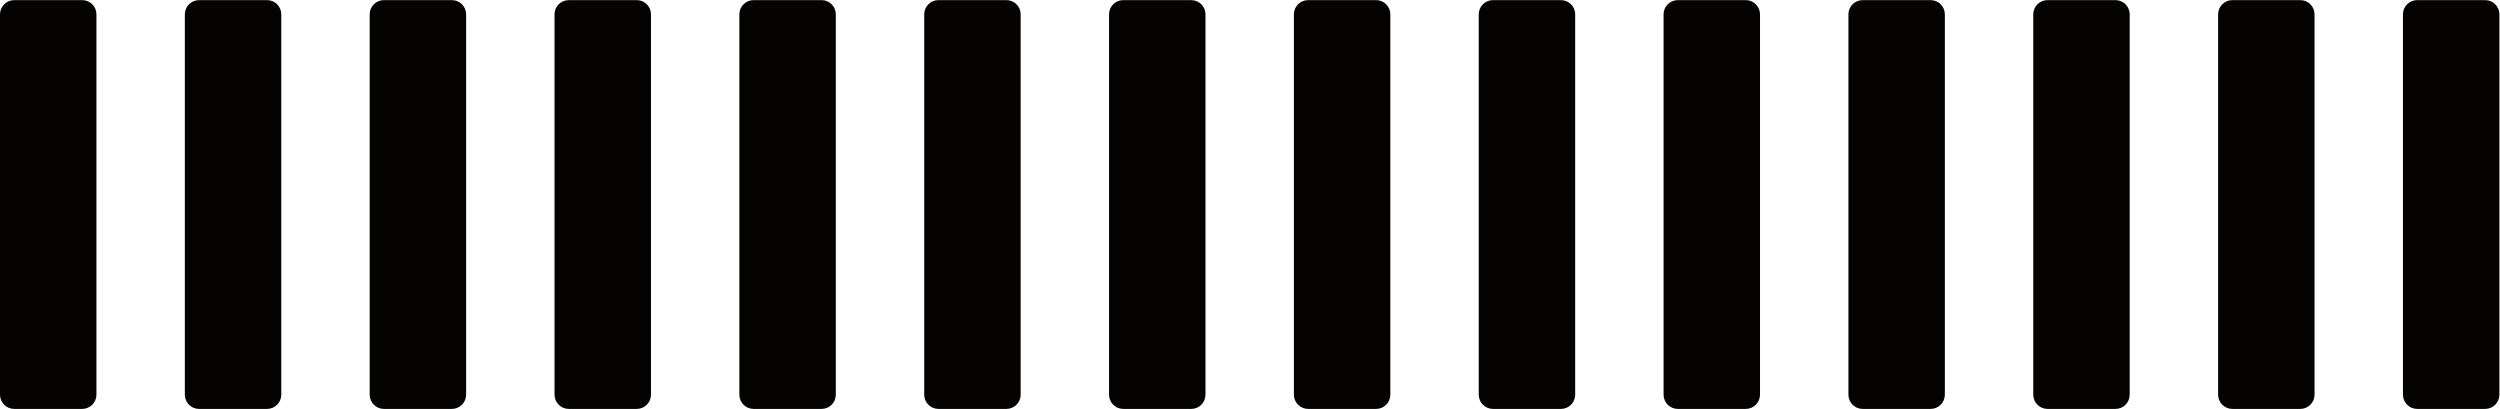
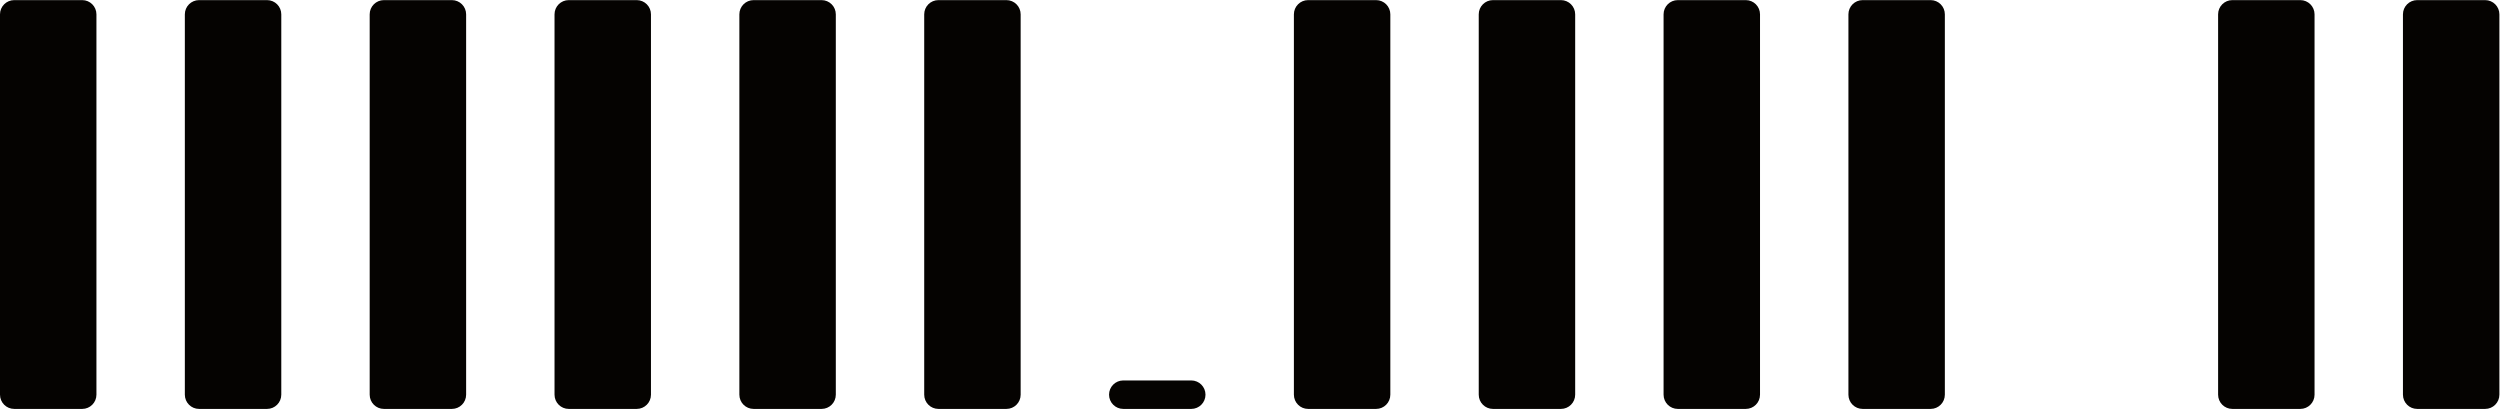
<svg xmlns="http://www.w3.org/2000/svg" xmlns:ns1="http://sodipodi.sourceforge.net/DTD/sodipodi-0.dtd" xmlns:ns2="http://www.inkscape.org/namespaces/inkscape" version="1.1" id="svg2" width="540.867" height="88.467" viewBox="0 0 540.867 88.467" ns1:docname="fastlane_bar_black.eps">
  <defs id="defs6" />
  <g id="g8" ns2:groupmode="layer" ns2:label="ink_ext_XXXXXX" transform="matrix(1.333,0,0,-1.333,0,88.467)">
    <g id="g10" transform="scale(0.1)">
      <path d="M 1033.42,0 H 923.105 C 910.344,0 900,10.332 900,23.105 V 640.387 c 0,12.761 10.344,23.105 23.105,23.105 h 110.315 c 12.75,0 23.11,-10.344 23.11,-23.105 V 23.105 C 1056.53,10.332 1046.17,0 1033.42,0" style="fill:#050301;fill-opacity:1;fill-rule:nonzero;stroke:none" id="path12" />
      <path d="m 1333.42,0 h -110.3 C 1210.34,0 1200,10.332 1200,23.105 V 640.387 c 0,12.761 10.34,23.105 23.12,23.105 h 110.3 c 12.75,0 23.11,-10.344 23.11,-23.105 V 23.105 C 1356.53,10.332 1346.17,0 1333.42,0" style="fill:#050301;fill-opacity:1;fill-rule:nonzero;stroke:none" id="path14" />
      <path d="M 1633.42,0 H 1523.11 C 1510.34,0 1500,10.332 1500,23.105 V 640.387 c 0,12.761 10.34,23.105 23.11,23.105 h 110.31 c 12.77,0 23.11,-10.344 23.11,-23.105 V 23.105 C 1656.53,10.332 1646.19,0 1633.42,0" style="fill:#050301;fill-opacity:1;fill-rule:nonzero;stroke:none" id="path16" />
-       <path d="M 1933.42,0 H 1823.11 C 1810.34,0 1800,10.332 1800,23.105 V 640.387 c 0,12.761 10.34,23.105 23.11,23.105 h 110.31 c 12.77,0 23.1,-10.344 23.1,-23.105 V 23.105 C 1956.52,10.332 1946.19,0 1933.42,0" style="fill:#050301;fill-opacity:1;fill-rule:nonzero;stroke:none" id="path18" />
+       <path d="M 1933.42,0 H 1823.11 C 1810.34,0 1800,10.332 1800,23.105 c 0,12.761 10.34,23.105 23.11,23.105 h 110.31 c 12.77,0 23.1,-10.344 23.1,-23.105 V 23.105 C 1956.52,10.332 1946.19,0 1933.42,0" style="fill:#050301;fill-opacity:1;fill-rule:nonzero;stroke:none" id="path18" />
      <path d="M 2233.42,0 H 2123.11 C 2110.33,0 2100,10.332 2100,23.105 V 640.387 c 0,12.761 10.33,23.105 23.11,23.105 h 110.31 c 12.77,0 23.1,-10.344 23.1,-23.105 V 23.105 C 2256.52,10.332 2246.19,0 2233.42,0" style="fill:#050301;fill-opacity:1;fill-rule:nonzero;stroke:none" id="path20" />
      <path d="M 2533.42,0 H 2423.11 C 2410.33,0 2400,10.332 2400,23.105 V 640.387 c 0,12.761 10.33,23.105 23.11,23.105 h 110.31 c 12.75,0 23.1,-10.344 23.1,-23.105 V 23.105 C 2556.52,10.332 2546.17,0 2533.42,0" style="fill:#050301;fill-opacity:1;fill-rule:nonzero;stroke:none" id="path22" />
      <path d="m 2833.42,0 h -110.31 c -12.76,0 -23.12,10.332 -23.12,23.105 V 640.387 c 0,12.761 10.36,23.105 23.12,23.105 h 110.31 c 12.76,0 23.1,-10.344 23.1,-23.105 V 23.105 C 2856.52,10.332 2846.18,0 2833.42,0" style="fill:#050301;fill-opacity:1;fill-rule:nonzero;stroke:none" id="path24" />
      <path d="M 3133.43,0 H 3023.11 C 3010.34,0 3000,10.332 3000,23.105 V 640.387 c 0,12.761 10.34,23.105 23.11,23.105 h 110.32 c 12.74,0 23.08,-10.344 23.08,-23.105 V 23.105 C 3156.51,10.332 3146.17,0 3133.43,0" style="fill:#050301;fill-opacity:1;fill-rule:nonzero;stroke:none" id="path26" />
-       <path d="M 3433.43,0 H 3323.11 C 3310.34,0 3300,10.332 3300,23.105 V 640.387 c 0,12.761 10.34,23.105 23.11,23.105 h 110.32 c 12.74,0 23.08,-10.344 23.08,-23.105 V 23.105 C 3456.51,10.332 3446.17,0 3433.43,0" style="fill:#050301;fill-opacity:1;fill-rule:nonzero;stroke:none" id="path28" />
      <path d="M 3733.42,0 H 3623.11 C 3610.34,0 3600,10.332 3600,23.105 V 640.387 c 0,12.761 10.34,23.105 23.11,23.105 h 110.31 c 12.75,0 23.11,-10.344 23.11,-23.105 V 23.105 C 3756.53,10.332 3746.17,0 3733.42,0" style="fill:#050301;fill-opacity:1;fill-rule:nonzero;stroke:none" id="path30" />
      <path d="M 4033.42,0 H 3923.11 C 3910.34,0 3900,10.332 3900,23.105 V 640.387 c 0,12.761 10.34,23.105 23.11,23.105 h 110.31 c 12.75,0 23.11,-10.344 23.11,-23.105 V 23.105 C 4056.53,10.332 4046.17,0 4033.42,0" style="fill:#050301;fill-opacity:1;fill-rule:nonzero;stroke:none" id="path32" />
      <path d="M 133.43,0 H 23.105 C 10.344,0 0,10.332 0,23.105 V 640.391 c 0,12.754 10.344,23.105 23.105,23.105 H 133.43 c 12.742,0 23.086,-10.351 23.086,-23.105 V 23.105 C 156.516,10.332 146.172,0 133.43,0" style="fill:#050301;fill-opacity:1;fill-rule:nonzero;stroke:none" id="path34" />
      <path d="M 433.418,0 H 323.105 C 310.344,0 300,10.332 300,23.105 V 640.391 c 0,12.754 10.344,23.105 23.105,23.105 h 110.313 c 12.754,0 23.113,-10.351 23.113,-23.105 V 23.105 C 456.531,10.332 446.172,0 433.418,0" style="fill:#050301;fill-opacity:1;fill-rule:nonzero;stroke:none" id="path36" />
      <path d="M 733.418,0 H 623.105 C 610.344,0 600,10.332 600,23.105 V 640.391 c 0,12.754 10.344,23.105 23.105,23.105 h 110.313 c 12.754,0 23.113,-10.351 23.113,-23.105 V 23.105 C 756.531,10.332 746.172,0 733.418,0" style="fill:#050301;fill-opacity:1;fill-rule:nonzero;stroke:none" id="path38" />
    </g>
  </g>
</svg>